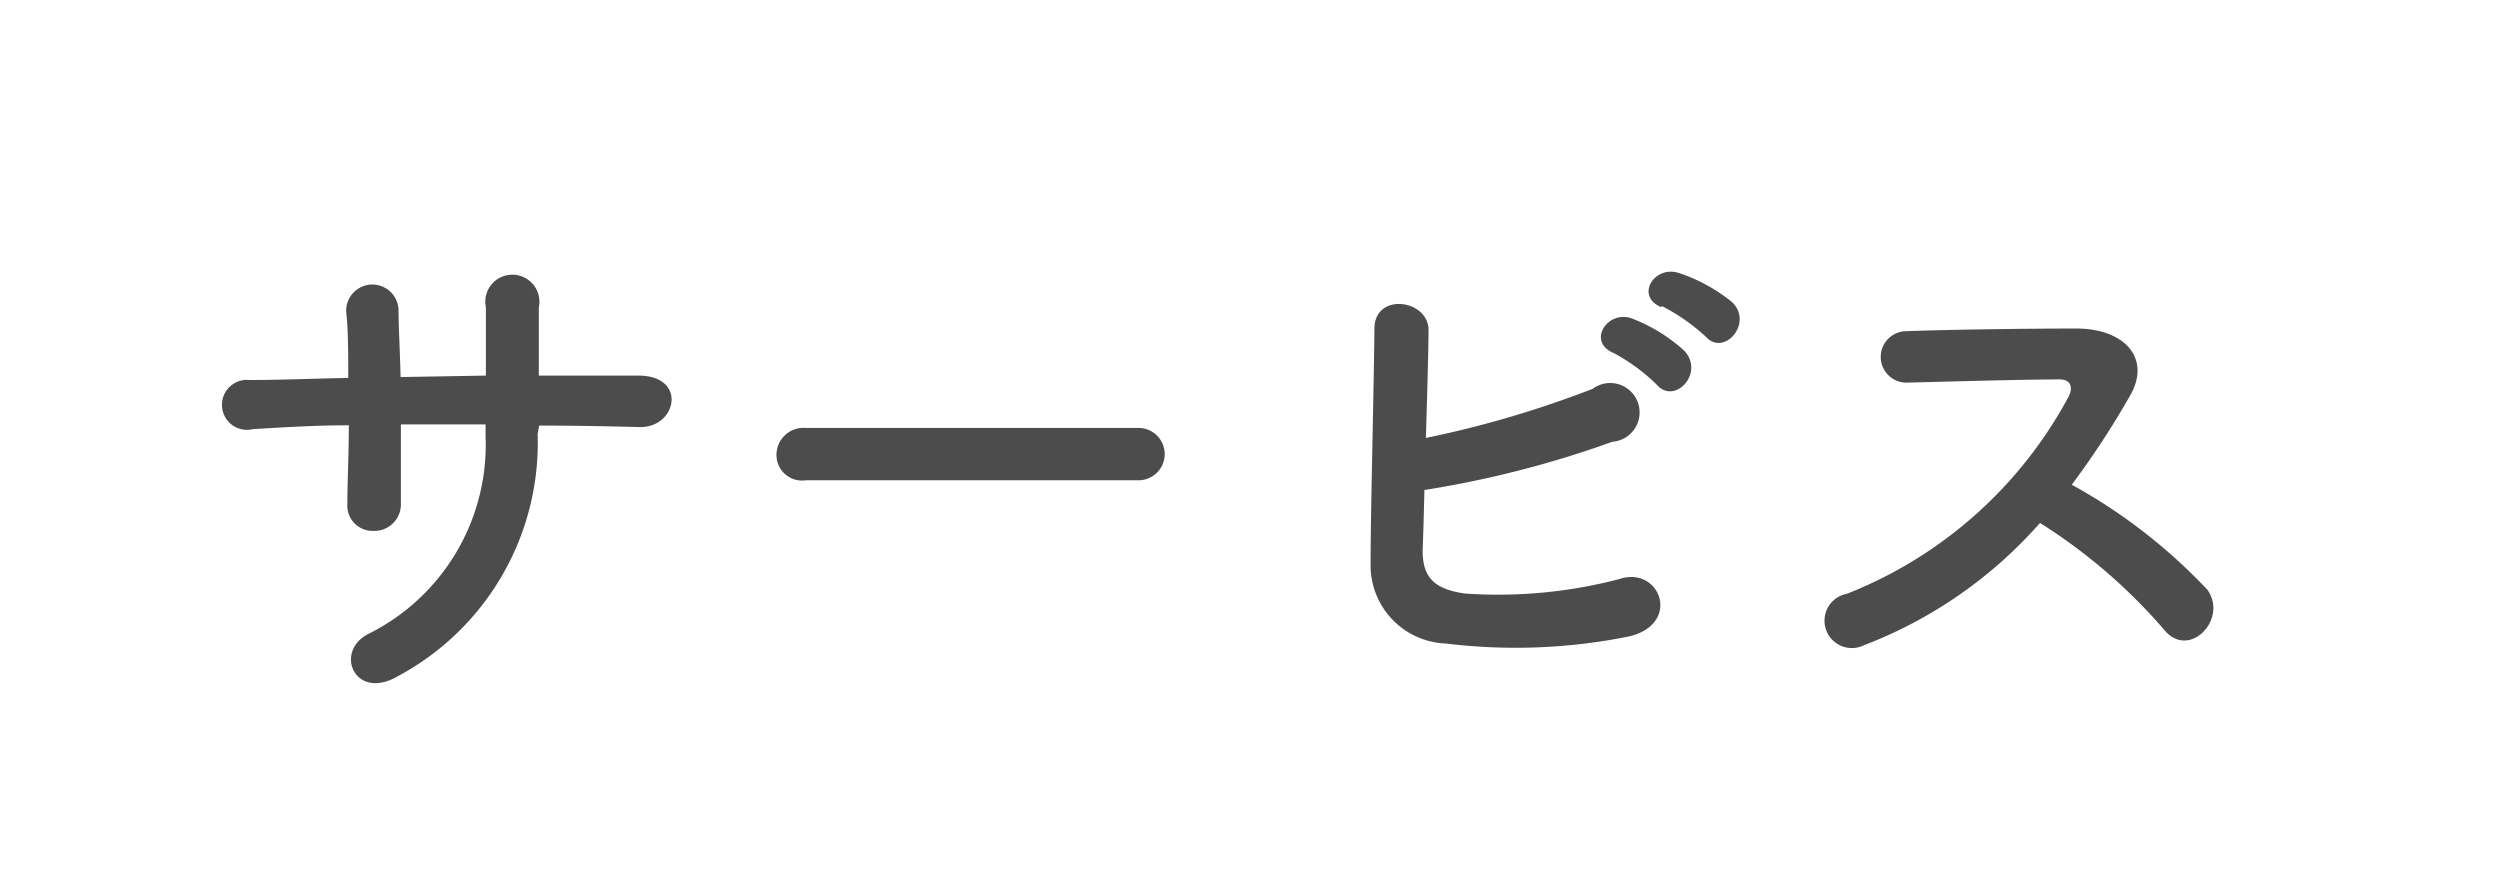
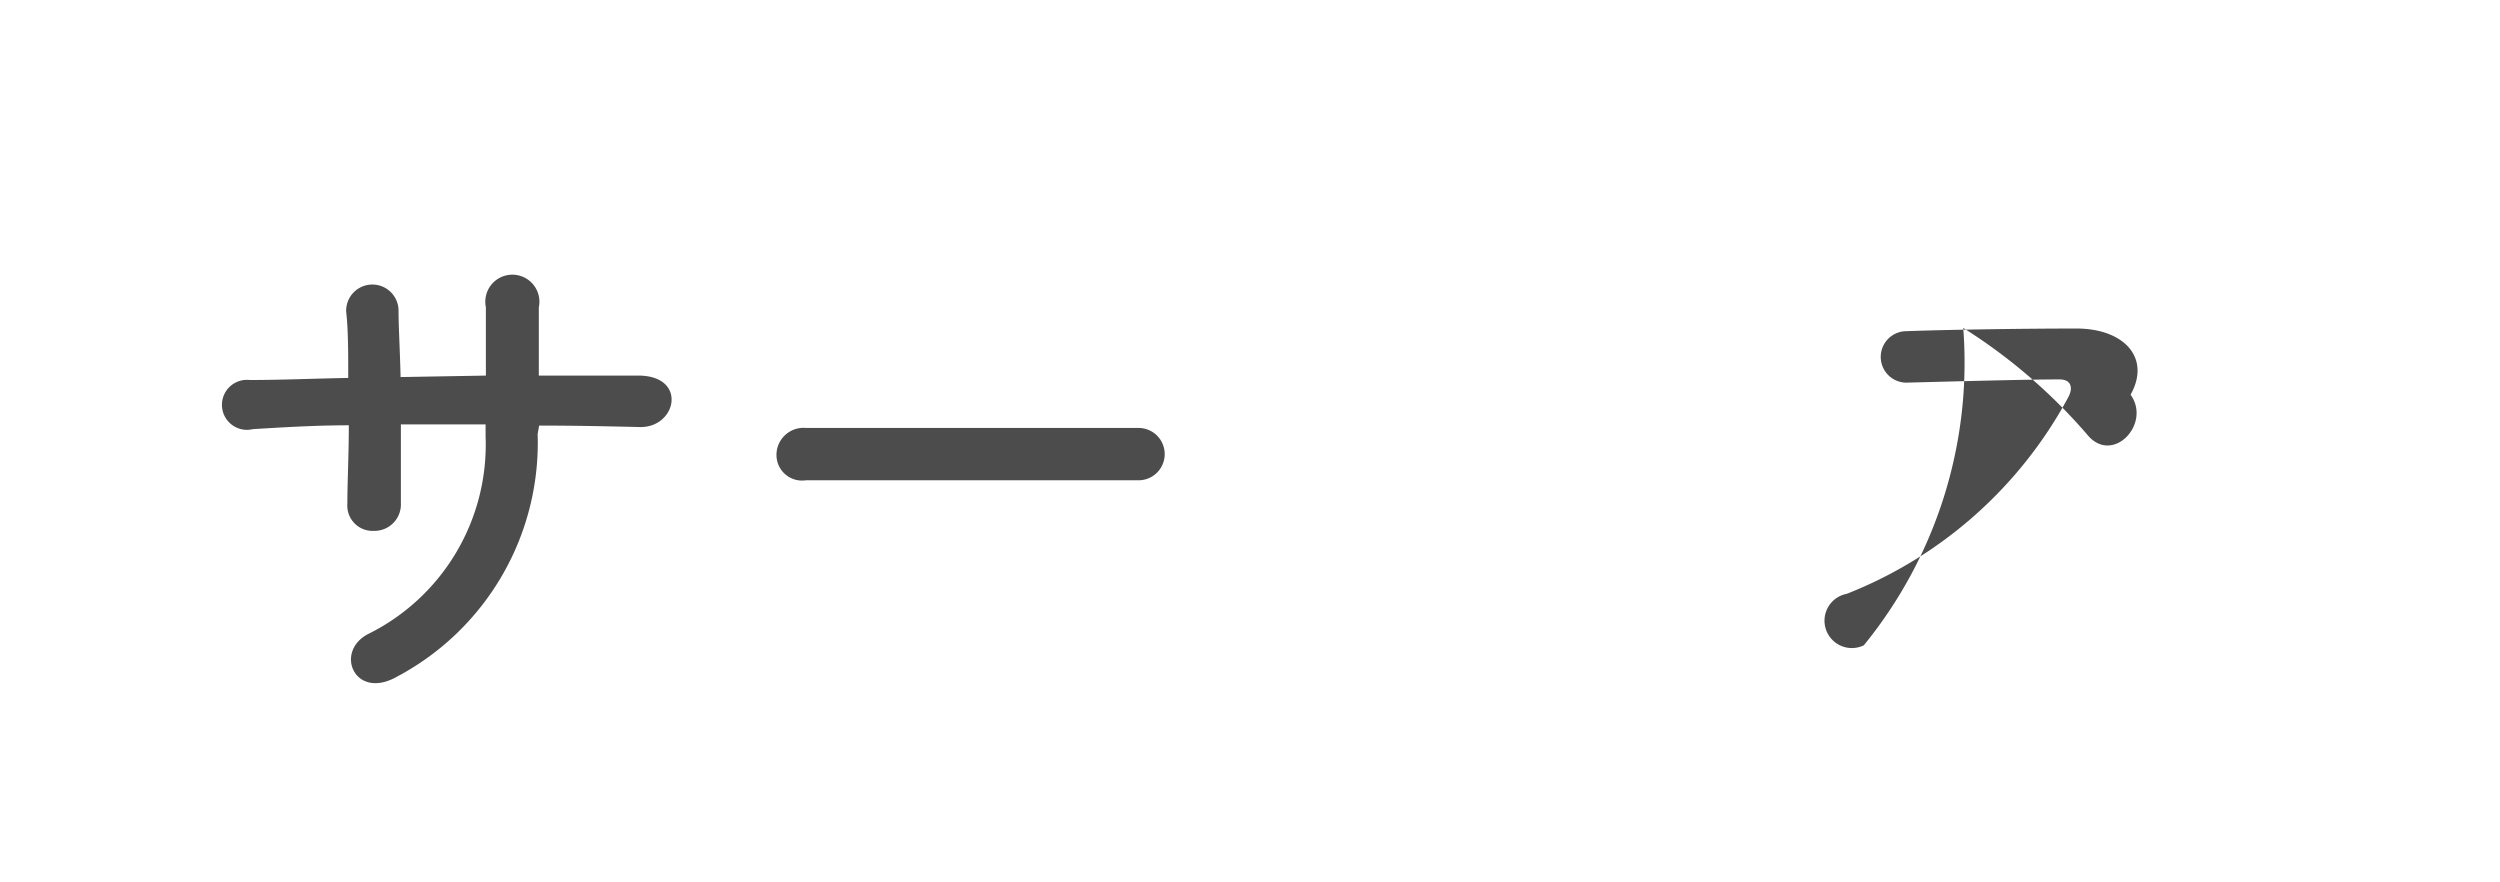
<svg xmlns="http://www.w3.org/2000/svg" id="レイヤー_1" data-name="レイヤー 1" viewBox="0 0 85 30">
  <defs>
    <style>.cls-1{fill:#4c4c4c;}</style>
  </defs>
  <title>service</title>
  <path class="cls-1" d="M18.28,14.76A9,9,0,0,1,13.51,23c-1.44.83-2.16-.83-1-1.44a7.18,7.18,0,0,0,4-6.72v-.41c-1,0-1.93,0-2.88,0,0,1,0,2,0,2.68a.9.9,0,0,1-.92.94.86.86,0,0,1-.9-.92c0-.74.05-1.67.05-2.67-1.13,0-2.25.07-3.26.13a.85.85,0,1,1-.11-1.67c1.08,0,2.21-.05,3.35-.07,0-.85,0-1.64-.07-2.25a.89.89,0,1,1,1.78-.07c0,.59.05,1.4.07,2.29l2.9-.05c0-.94,0-1.82,0-2.32a.92.92,0,1,1,1.8,0c0,.72,0,1.51,0,2.32,1.15,0,2.3,0,3.38,0,1.69,0,1.31,1.78.05,1.75s-2.25-.05-3.42-.05Z" />
  <path class="cls-1" d="M27.4,16.33a.87.87,0,0,1-1-.86.92.92,0,0,1,1-.92H38.71a.89.89,0,1,1,0,1.78Z" />
-   <path class="cls-1" d="M48.37,18.72c0,.88.36,1.31,1.44,1.46a16.26,16.26,0,0,0,5.24-.49c1.37-.47,2.14,1.48.38,1.94a19.49,19.49,0,0,1-6.27.25,2.66,2.66,0,0,1-2.56-2.7c0-1.8.11-5.82.13-8,0-1.26,1.85-1,1.84.05s-.05,2.32-.09,3.66a35.34,35.34,0,0,0,5.67-1.67,1,1,0,1,1,.67,1.8,34.92,34.92,0,0,1-6.39,1.64C48.41,17.5,48.39,18.22,48.37,18.72ZM54.86,12c-.92-.38-.2-1.48.63-1.17a5.63,5.63,0,0,1,1.78,1.1c.7.76-.34,1.85-.94,1.15A6.37,6.37,0,0,0,54.86,12Zm1.64-1.55c-.92-.36-.27-1.44.58-1.17a5.75,5.75,0,0,1,1.82,1c.72.72-.29,1.85-.9,1.17A6.69,6.69,0,0,0,56.49,10.4Z" />
-   <path class="cls-1" d="M63.37,21.94a.93.93,0,1,1-.58-1.75,14.64,14.64,0,0,0,7.54-6.7c.16-.31.09-.59-.31-.59-1.13,0-3.62.07-5.2.11a.87.87,0,0,1,0-1.75c1.31-.05,4-.09,5.78-.09,1.62,0,2.54,1,1.84,2.25a28.89,28.89,0,0,1-2,3.06,18.74,18.74,0,0,1,4.61,3.57c.72,1-.63,2.41-1.48,1.35a18.73,18.73,0,0,0-4.21-3.62A15.21,15.21,0,0,1,63.37,21.94Z" />
+   <path class="cls-1" d="M63.37,21.94a.93.93,0,1,1-.58-1.75,14.64,14.64,0,0,0,7.54-6.7c.16-.31.09-.59-.31-.59-1.13,0-3.62.07-5.2.11a.87.87,0,0,1,0-1.75c1.31-.05,4-.09,5.78-.09,1.62,0,2.54,1,1.84,2.25c.72,1-.63,2.41-1.48,1.35a18.73,18.73,0,0,0-4.21-3.62A15.21,15.21,0,0,1,63.37,21.94Z" />
</svg>